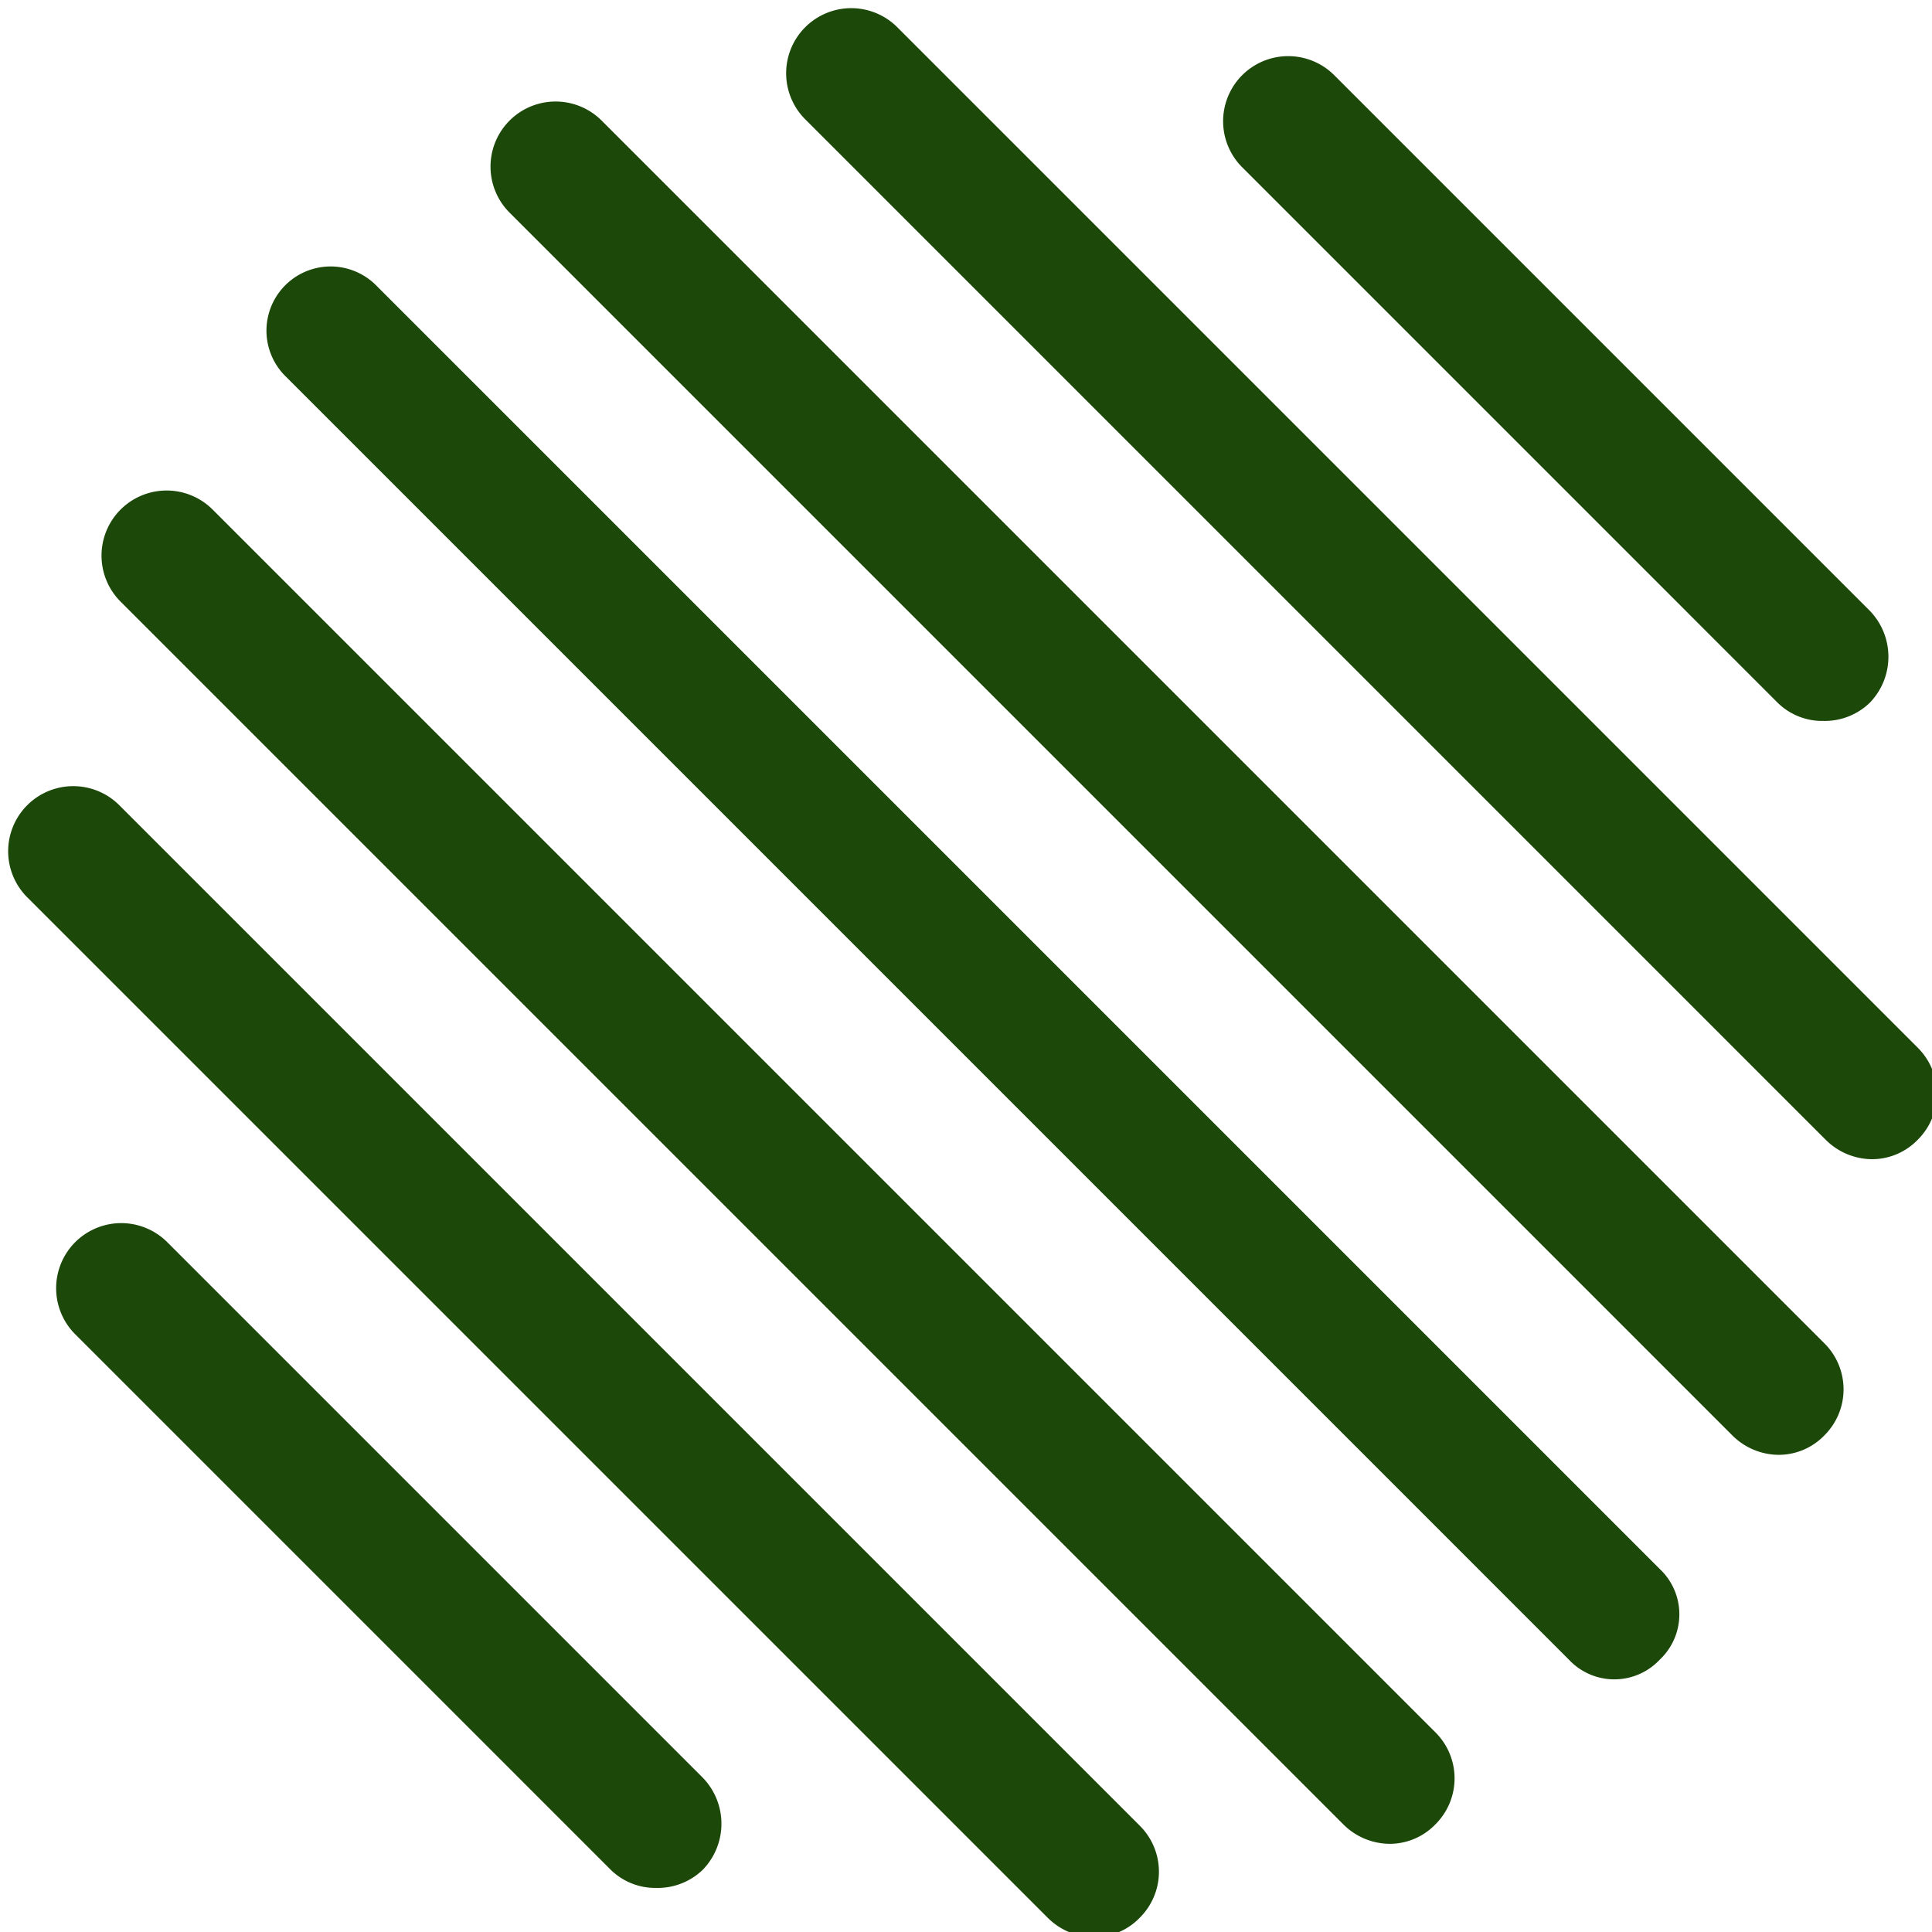
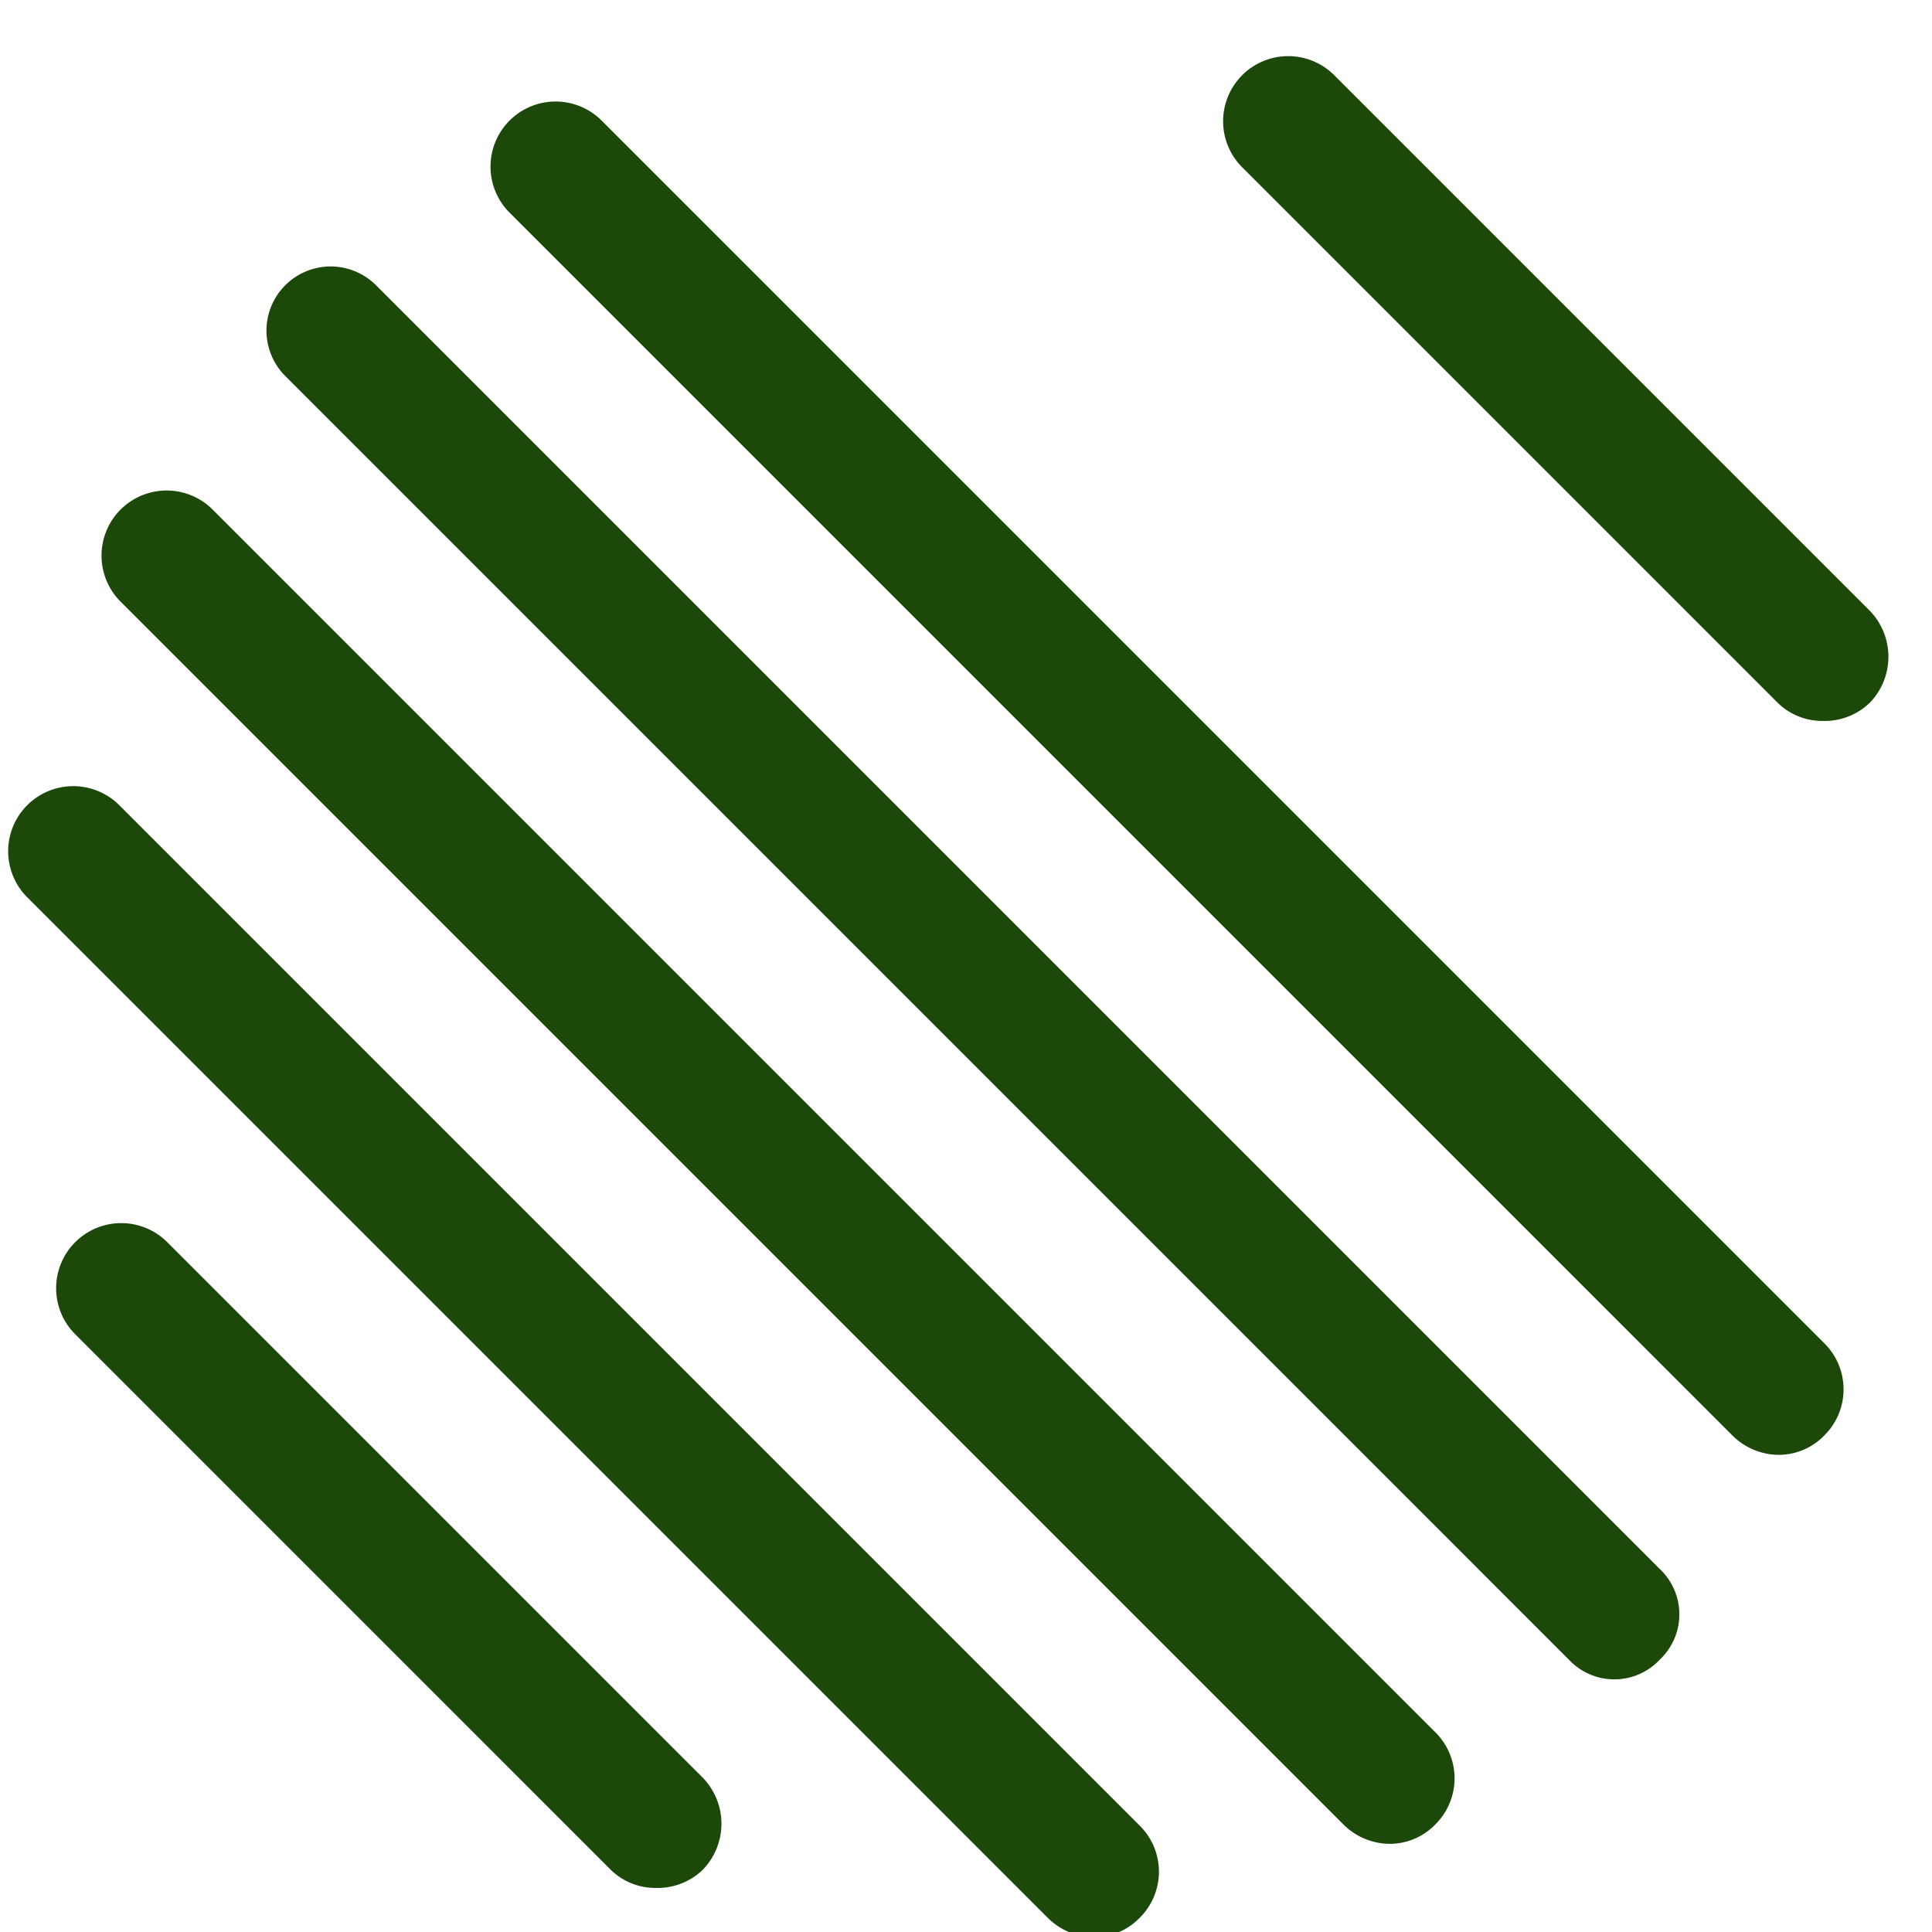
<svg xmlns="http://www.w3.org/2000/svg" data-name="Layer 1" fill="#000000" height="14.9" preserveAspectRatio="xMidYMid meet" version="1" viewBox="8.5 8.5 14.9 14.9" width="14.9" zoomAndPan="magnify">
  <g id="change1_1">
    <path d="M11.4,10.7a.49.49,0,0,0-.7.7l9.9,9.9a.48.48,0,0,0,.7,0,.48.48,0,0,0,0-.7Z" fill="#1c4909" />
  </g>
  <g id="change1_2">
    <path d="M13.14,9.43a.5.5,0,0,0-.71.71l9.43,9.43a.51.51,0,0,0,.36.15.49.49,0,0,0,.35-.15.5.5,0,0,0,0-.71Z" fill="#1c4909" />
  </g>
  <g id="change1_3">
-     <path d="M23.29,16.58,15.42,8.71a.5.5,0,0,0-.71.71l7.87,7.87a.51.51,0,0,0,.36.15.49.49,0,0,0,.35-.15A.5.5,0,0,0,23.29,16.58Z" fill="#1c4909" />
-   </g>
+     </g>
  <g id="change1_4">
    <path d="M22.21,13.92a.49.49,0,0,0,.35.14.5.5,0,0,0,.36-.14.51.51,0,0,0,0-.71L18.79,9.08a.5.5,0,1,0-.71.71Z" fill="#1c4909" />
  </g>
  <g id="change1_5">
    <path d="M10.14,12.43a.5.5,0,0,0-.71.71l9.43,9.43a.51.51,0,0,0,.36.15.49.49,0,0,0,.35-.15.5.5,0,0,0,0-.71Z" fill="#1c4909" />
  </g>
  <g id="change1_6">
    <path d="M9.42,14.71a.5.5,0,0,0-.71.71l7.87,7.87a.51.51,0,0,0,.36.15.49.49,0,0,0,.35-.15.5.5,0,0,0,0-.71Z" fill="#1c4909" />
  </g>
  <g id="change1_7">
    <path d="M9.79,18.08a.5.5,0,1,0-.71.71l4.13,4.13a.49.49,0,0,0,.35.14.5.5,0,0,0,.36-.14.51.51,0,0,0,0-.71Z" fill="#1c4909" />
  </g>
</svg>